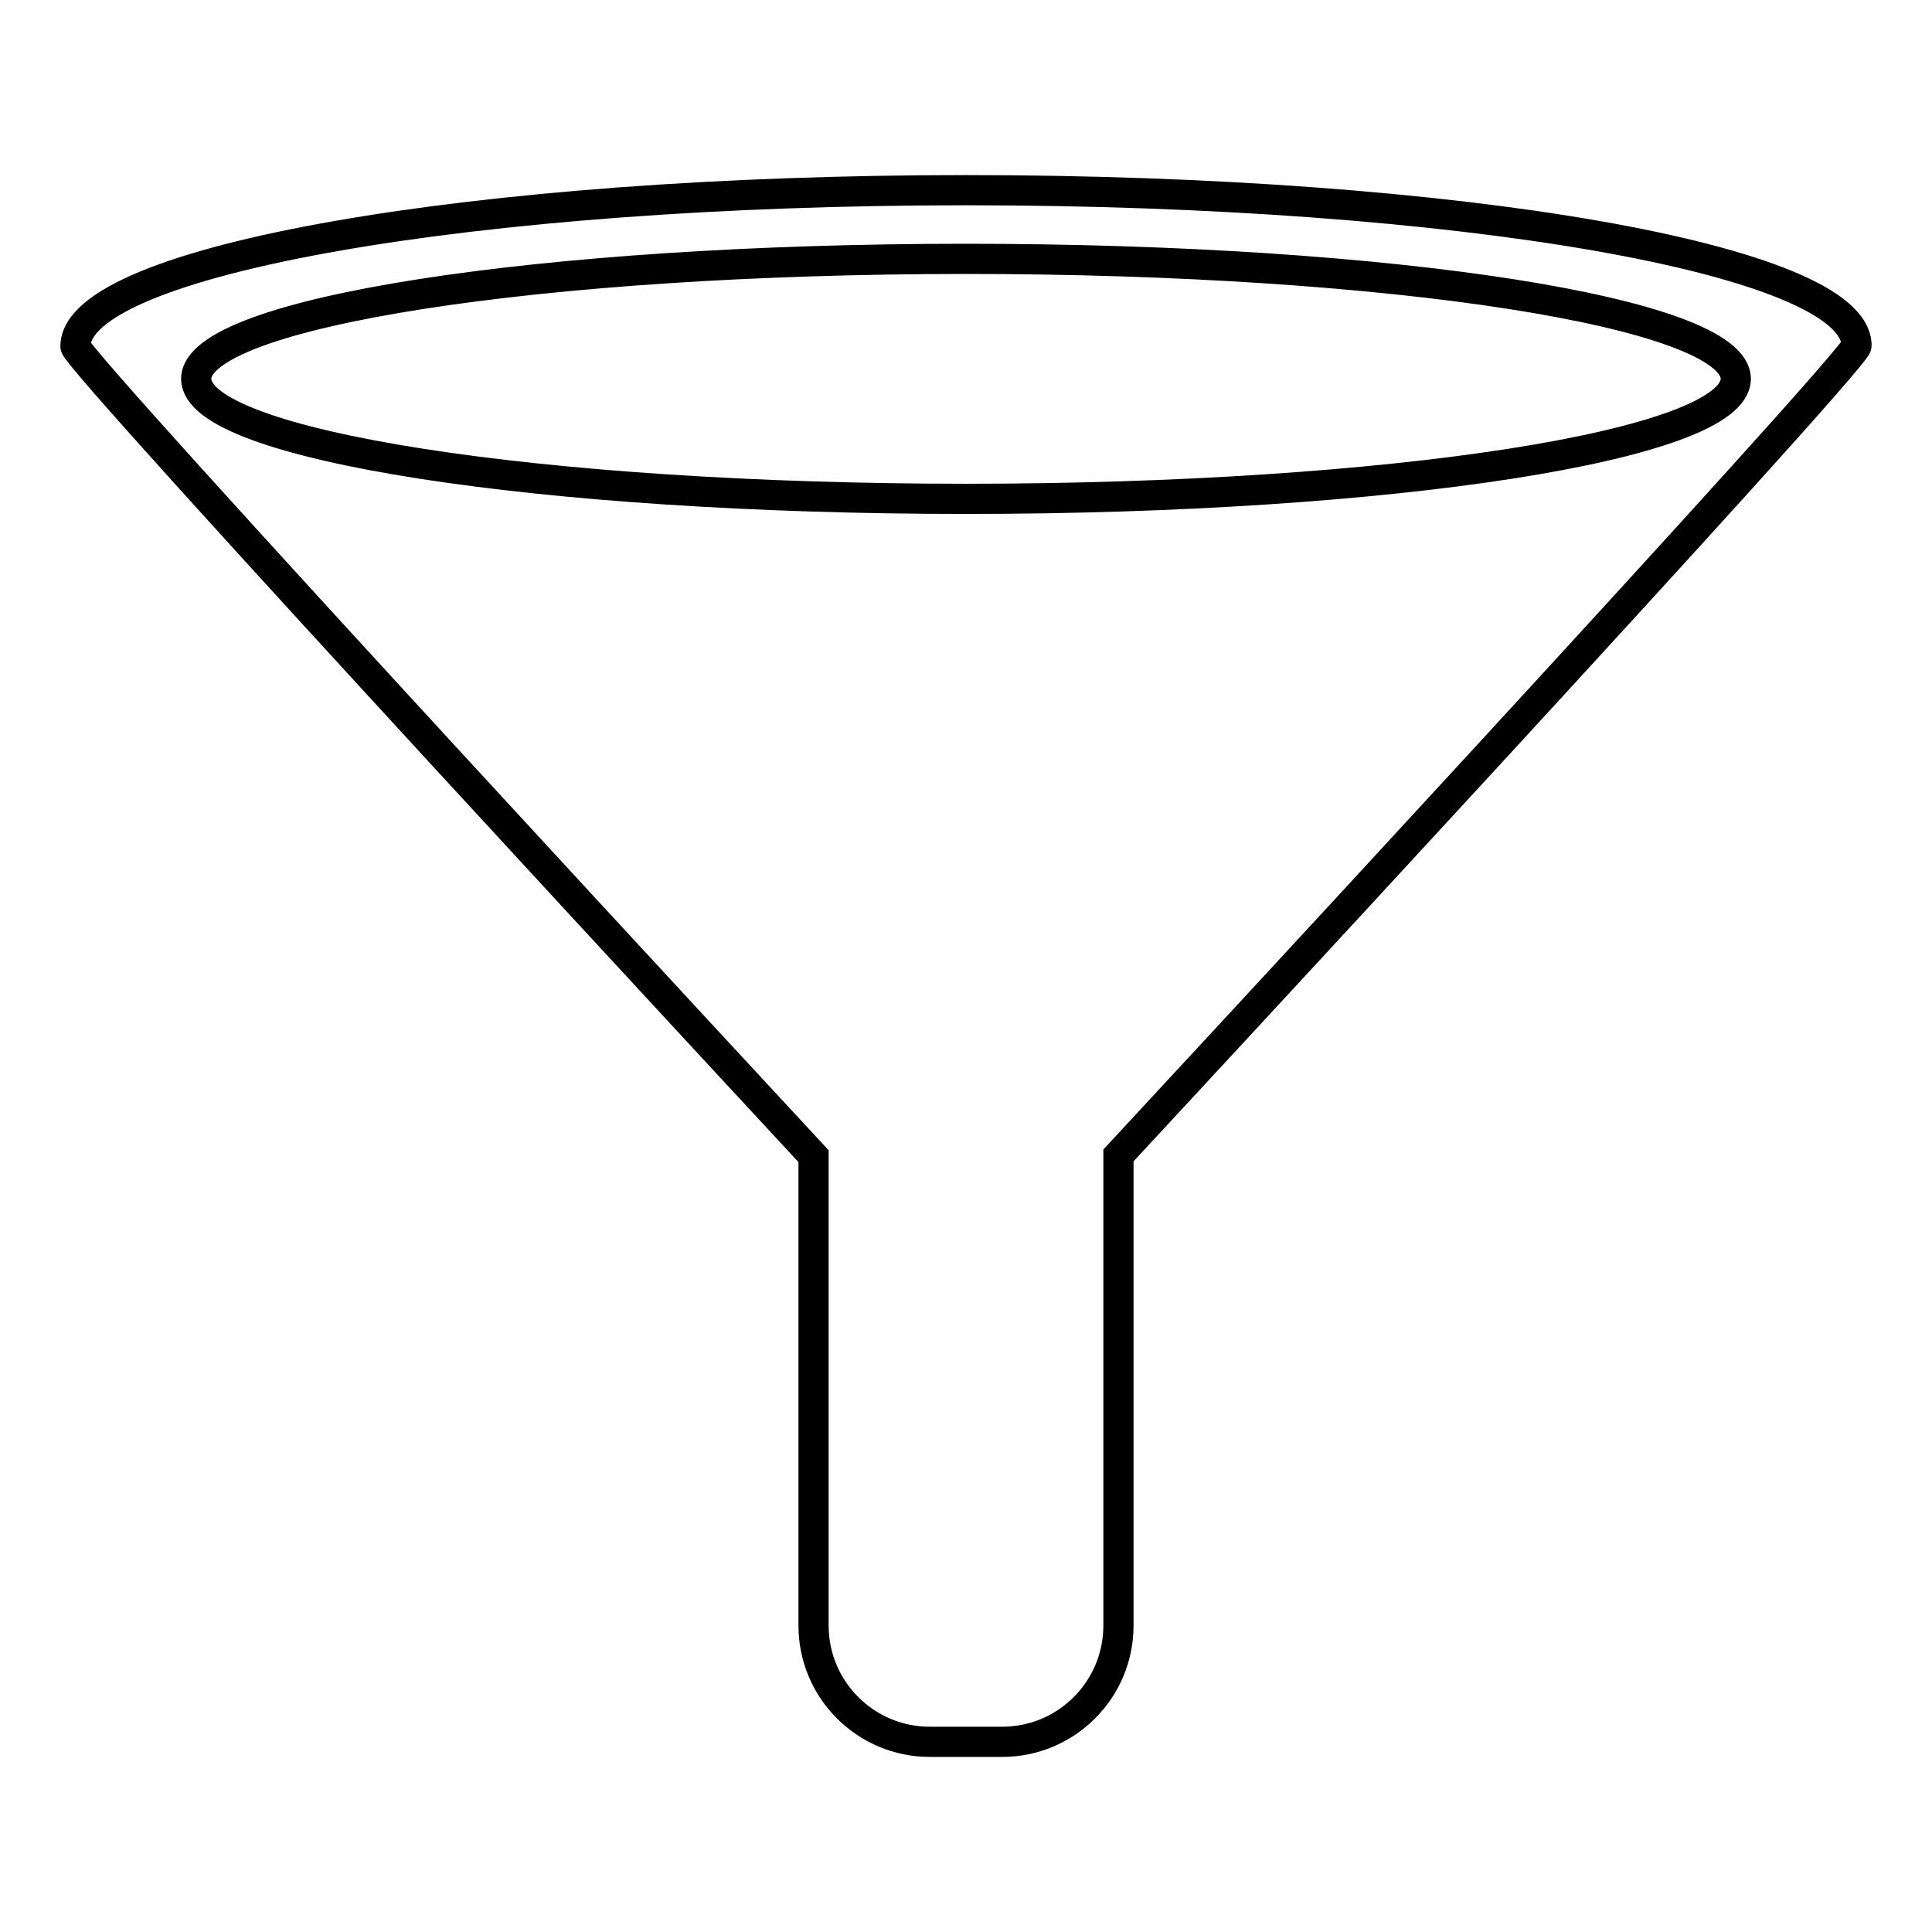
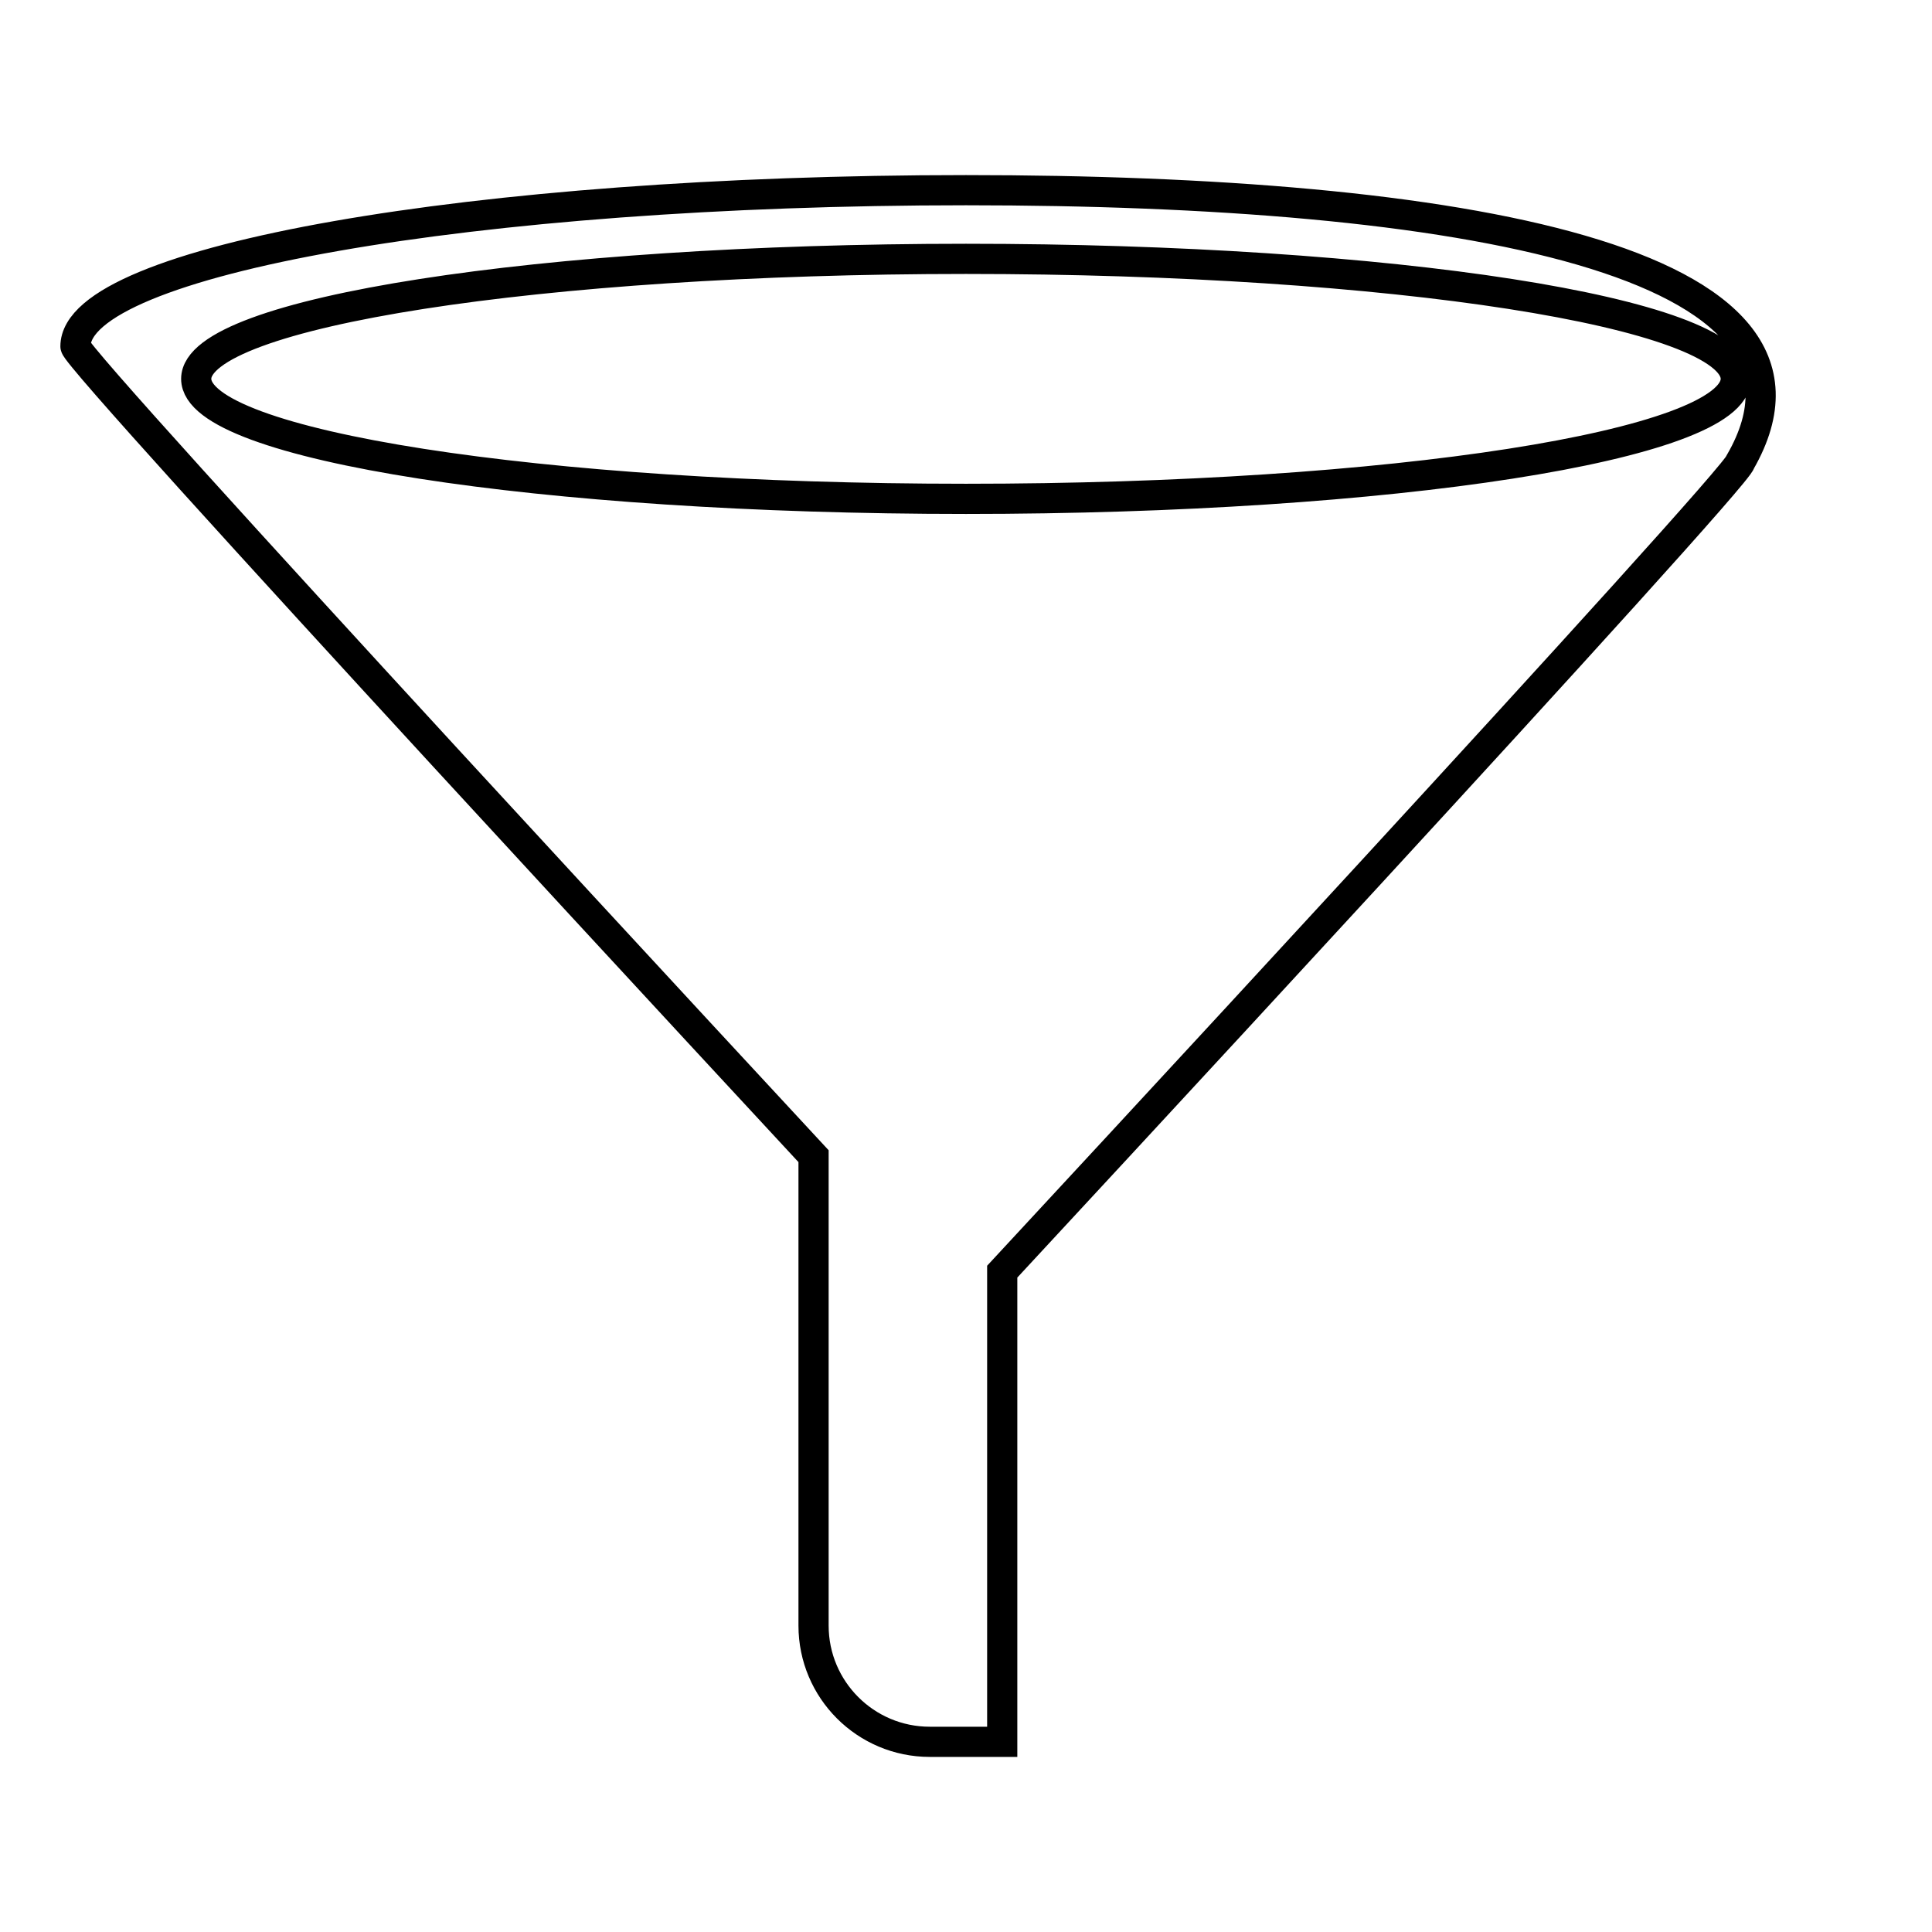
<svg xmlns="http://www.w3.org/2000/svg" version="1.1" x="0px" y="0px" viewBox="0 0 256 256" enable-background="new 0 0 256 256" xml:space="preserve">
  <g>
-     <path stroke-width="4" fill-opacity="0" stroke="#000000" d="M128,25.2c-65.2,0-118,9.3-118,20.7c0,1.9,97.8,107.3,97.8,107.3v62.2c0,8.5,6.9,15.4,15.4,15.4h9.6 c8.5,0,15.4-6.9,15.4-15.4v-62.3c0,0,97.8-105.4,97.8-107.3C246,34.4,193.2,25.2,128,25.2z M128,66.1c-56.4,0-102-7.1-102-15.9 s45.7-15.9,102-15.9s102,7.1,102,15.9S184.3,66.1,128,66.1z" />
+     <path stroke-width="4" fill-opacity="0" stroke="#000000" d="M128,25.2c-65.2,0-118,9.3-118,20.7c0,1.9,97.8,107.3,97.8,107.3v62.2c0,8.5,6.9,15.4,15.4,15.4h9.6 v-62.3c0,0,97.8-105.4,97.8-107.3C246,34.4,193.2,25.2,128,25.2z M128,66.1c-56.4,0-102-7.1-102-15.9 s45.7-15.9,102-15.9s102,7.1,102,15.9S184.3,66.1,128,66.1z" />
  </g>
</svg>